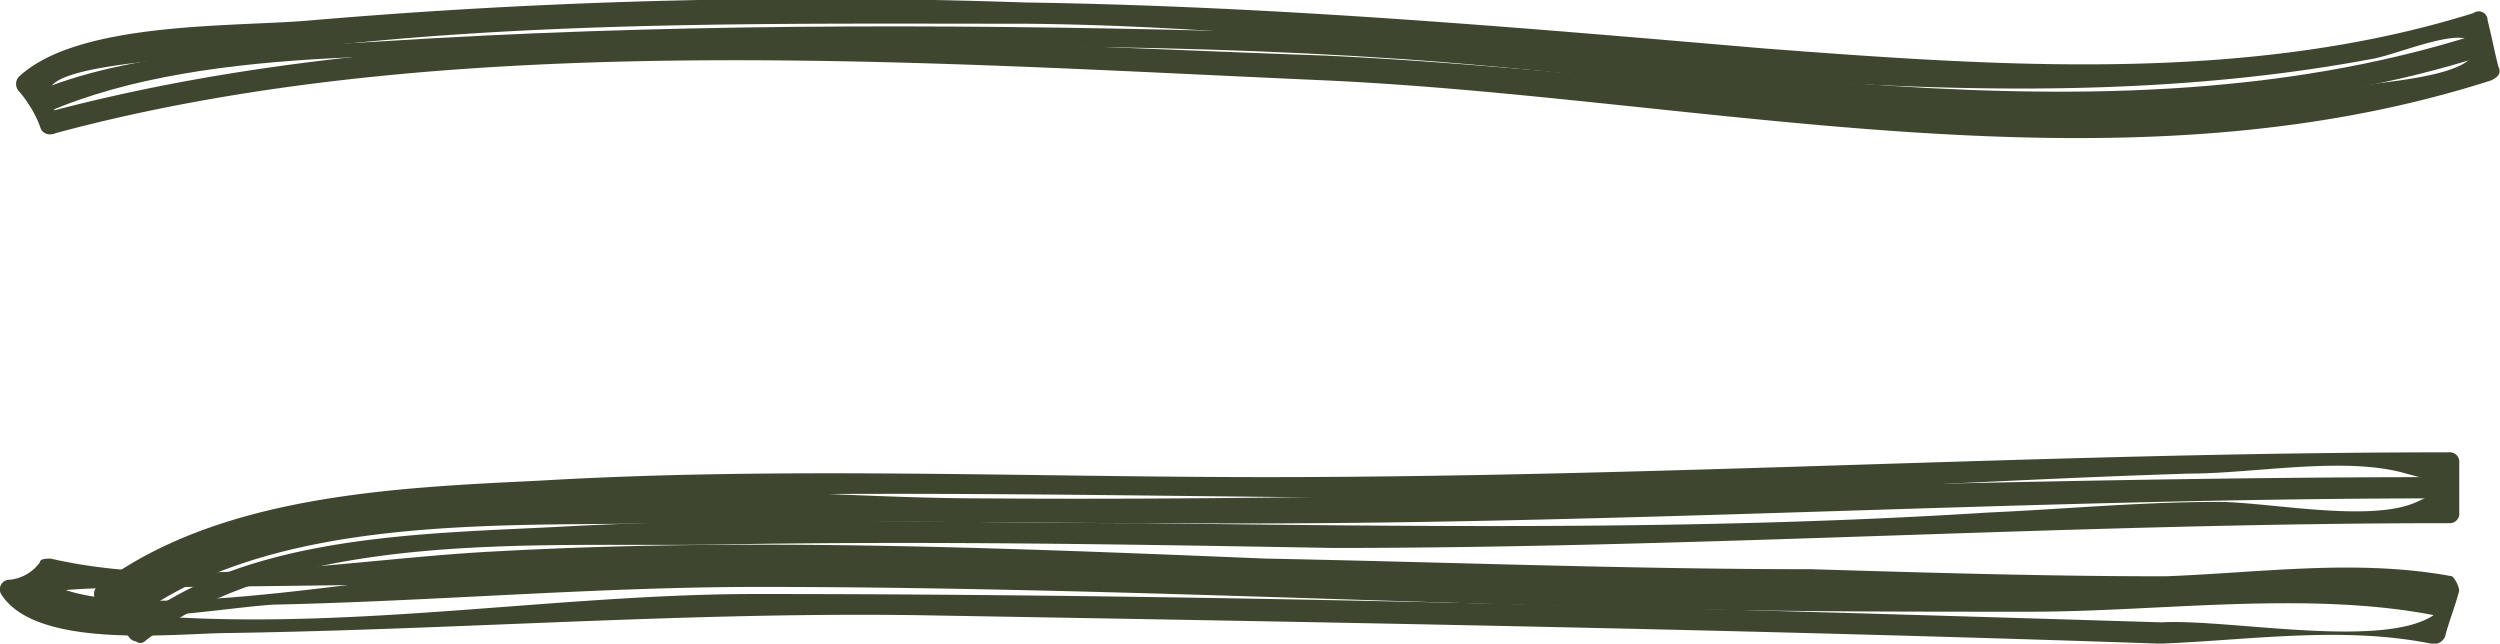
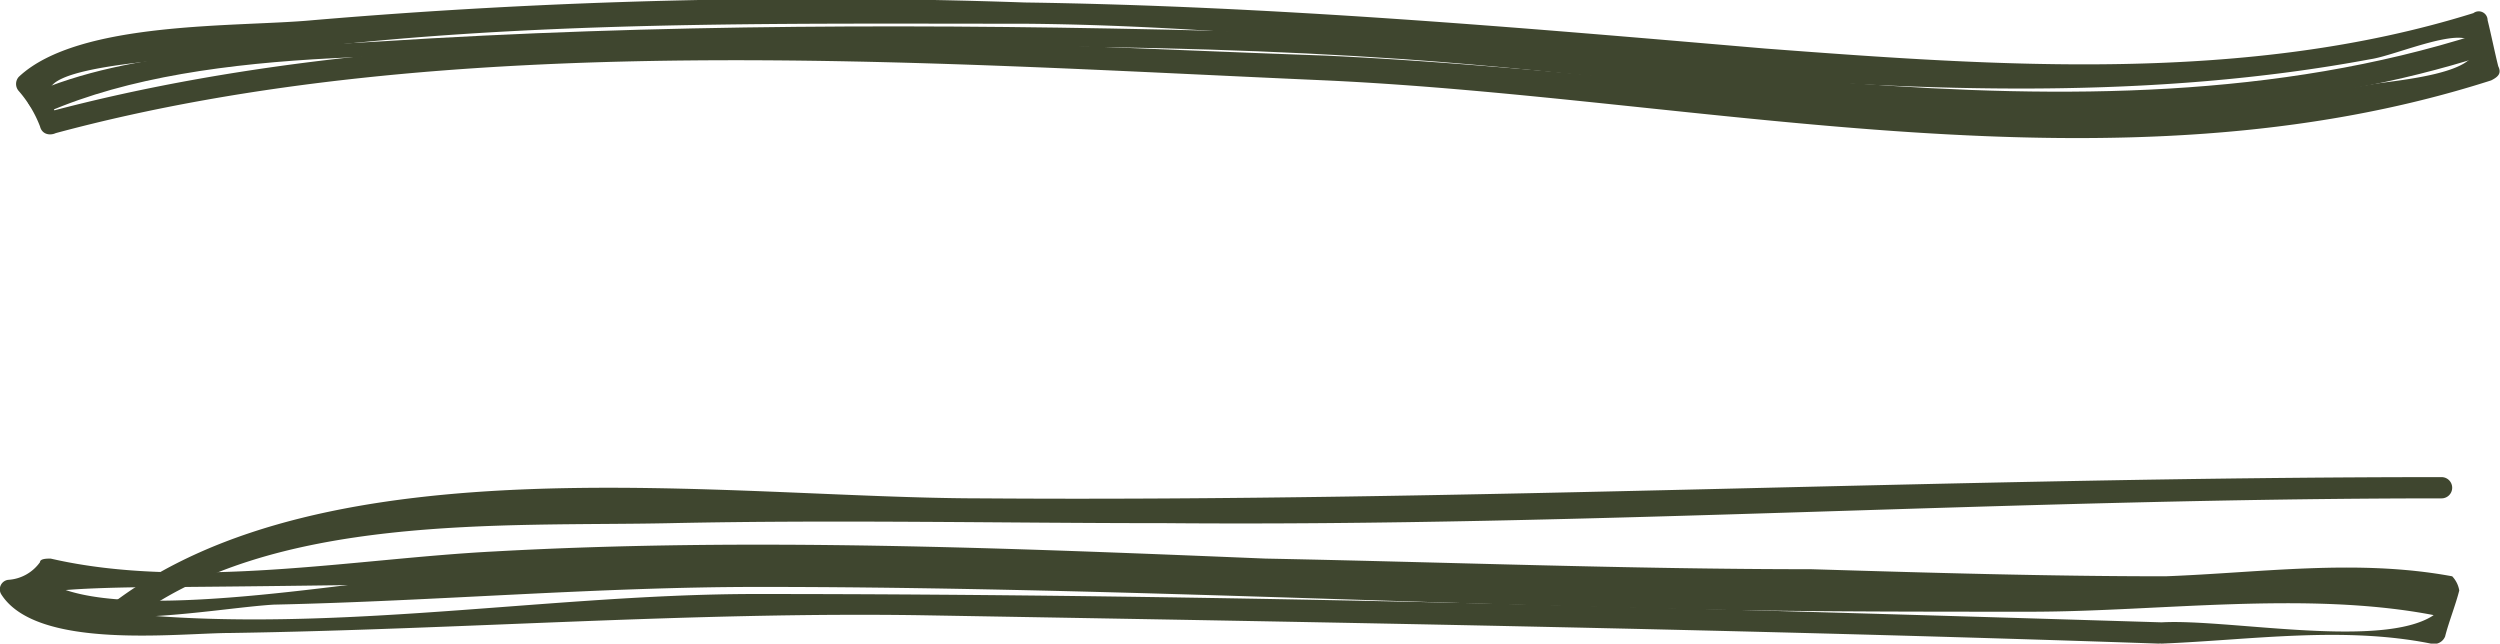
<svg xmlns="http://www.w3.org/2000/svg" id="Layer_1" data-name="Layer 1" viewBox="0 0 70.58 18.17">
  <defs>
    <style>.cls-1{fill:#3f462f;}</style>
  </defs>
  <title>Mobile - Burger menu</title>
  <path class="cls-1" d="M268.6,224.73c-13.2-.4-26.5-0.8-39.7-0.8-6.2,0-12.8,1.3-19,.4-3.7-.6,1.9-0.6,3-0.6,11.6-.1,23.2-0.5,34.9-0.1,6.4,0.2,12.8.2,19.2,0.3,1.6,0,3.2,0,4.9-.1,0.5,0,5.8,0,4.2.8s-5.7,0-7.5.1a0.3,0.3,0,1,0,0,.6c2.5-.1,5.1-0.5,7.6,0a0.34,0.34,0,0,0,.4-0.2c0.1-.4.3-0.9,0.4-1.3a0.76,0.76,0,0,0-.2-0.4c-2.7-.5-5.4-0.1-8.1,0-3.3,0-6.7-.1-10-0.2-5.1,0-10.3-.2-15.4-0.3-7.3-.3-14.6-0.6-21.8-0.2-3.9.2-8.6,1.1-12.5,0.2-0.1,0-.3,0-0.3.1a1.19,1.19,0,0,1-.9.5,0.27,0.27,0,0,0-.2.4c1,1.6,5,1.1,6.5,1.1,6.5-.1,13-0.6,19.5-0.5,11.6,0.2,23.3.4,34.9,0.8C269,225.33,269,224.73,268.6,224.73Z" transform="translate(-207.57 -207.16)" />
  <path class="cls-1" d="M208.3,223.93c1.4,1.2,5.3.4,7,.3,4.6-.1,9.1-0.5,13.7-0.5,8.3,0,16.7.4,25,.6,3.6,0.1,7.3.1,10.9,0.1s7.8-.6,11.4.1a0.32,0.32,0,0,0,.2-0.6c-5.3-1-11.6-.1-17.1-0.2-7.9-.1-15.7-0.4-23.6-0.5-5.4-.1-10.7-0.1-16.1.2-2.1.1-9.3,1.5-11,0a0.32,0.32,0,0,0-.4.5h0Z" transform="translate(-207.57 -207.16)" />
-   <path class="cls-1" d="M211.7,224.83c-1.9-2,6.1-3,7.4-3.2,3.1-.4,6.3-0.4,9.5-0.5,7.1-.1,14.2.1,21.3,0.1,6.5,0,13-.5,19.5-0.7,1.8,0,4.4-.5,6.1,0,1.1,0.3,1.4.3,0.3,0.8-1.3.6-4.2,0-5.6,0-2.2,0-4.3.2-6.5,0.3-7.9.5-15.8,0.4-23.8,0.3-5.5,0-11-.2-16.5.1-3.8.2-8.8,0.2-12,2.7-0.3.2,0,.8,0.3,0.5,4.2-3.2,11.3-2.6,16.3-2.7,5.7-.1,11.5,0,17.2.1,10.5,0,21-.7,31.5-0.7a0.27,0.27,0,0,0,.3-0.3v-1.4a0.27,0.27,0,0,0-.3-0.3c-11.1,0-22.2.7-33.4,0.7-6.8,0-13.7-.3-20.5.1-4.1.2-9.1,0.4-12.5,3a0.3,0.3,0,0,0,0,.4c0.3,0.3.6,0.7,0.9,1A0.29,0.29,0,1,0,211.7,224.83Z" transform="translate(-207.57 -207.16)" />
  <path class="cls-1" d="M211.2,224.73c4-3.1,10.6-2.7,15.3-2.8s9.4,0,14,0c12,0.1,24-.7,36-0.7a0.3,0.3,0,1,0,0-.6c-13.7,0-27.5.7-41.2,0.6-7.2,0-18.5-1.7-24.6,3-0.2.4,0.2,0.8,0.5,0.5h0Z" transform="translate(-207.57 -207.16)" />
  <path class="cls-1" d="M209.3,210.63a1.56,1.56,0,0,1-.3-1c0.4-.8,5.6-0.9,6.3-1,7-.9,14.2-0.8,21.2-0.8,12.4,0.1,25.7,3.3,38,1,0.7-.1,2.7-1,2.9-0.4,0.3,0.8-2.2,1-2.8,1.1a47.19,47.19,0,0,1-10.6.6c-6.3-.2-12.6-1.1-19-1.4-11.5-.4-24.9-1.4-36.1,1.6-0.4.1-.2,0.7,0.2,0.6,11.1-3,24.5-2,35.9-1.5,10.8,0.5,22.3,3.4,32.9,0,0.2-.1.3-0.2,0.2-0.4-0.1-.4-0.2-0.9-0.3-1.3a0.25,0.25,0,0,0-.4-0.2c-6.4,2-13.4,1.5-20,1-7-.6-13.9-1.2-20.9-1.3a168.12,168.12,0,0,0-20.1.5c-2.1.2-6.6,0-8.3,1.6a0.3,0.3,0,0,0,0,.4,3.33,3.33,0,0,1,.6,1C208.8,211.13,209.4,210.93,209.3,210.63Z" transform="translate(-207.57 -207.16)" />
-   <path class="cls-1" d="M208.9,210.33c4.6-2,11.4-1.5,16.3-1.7,7.3-.2,14.7-0.3,22,0.2,10,0.7,20.8,3,30.5-.1,0.4-.1.2-0.7-0.2-0.6-11.3,3.6-24,.1-35.6-0.1-7.9-.2-15.8-0.2-23.6.3-3.1.2-7,.2-9.9,1.5-0.2.1,0.1,0.6,0.5,0.5h0Z" transform="translate(-207.57 -207.16)" />
+   <path class="cls-1" d="M208.9,210.33c4.6-2,11.4-1.5,16.3-1.7,7.3-.2,14.7-0.3,22,0.2,10,0.7,20.8,3,30.5-.1,0.4-.1.2-0.7-0.2-0.6-11.3,3.6-24,.1-35.6-0.1-7.9-.2-15.8-0.2-23.6.3-3.1.2-7,.2-9.9,1.5-0.2.1,0.1,0.6,0.5,0.5h0" transform="translate(-207.57 -207.16)" />
</svg>